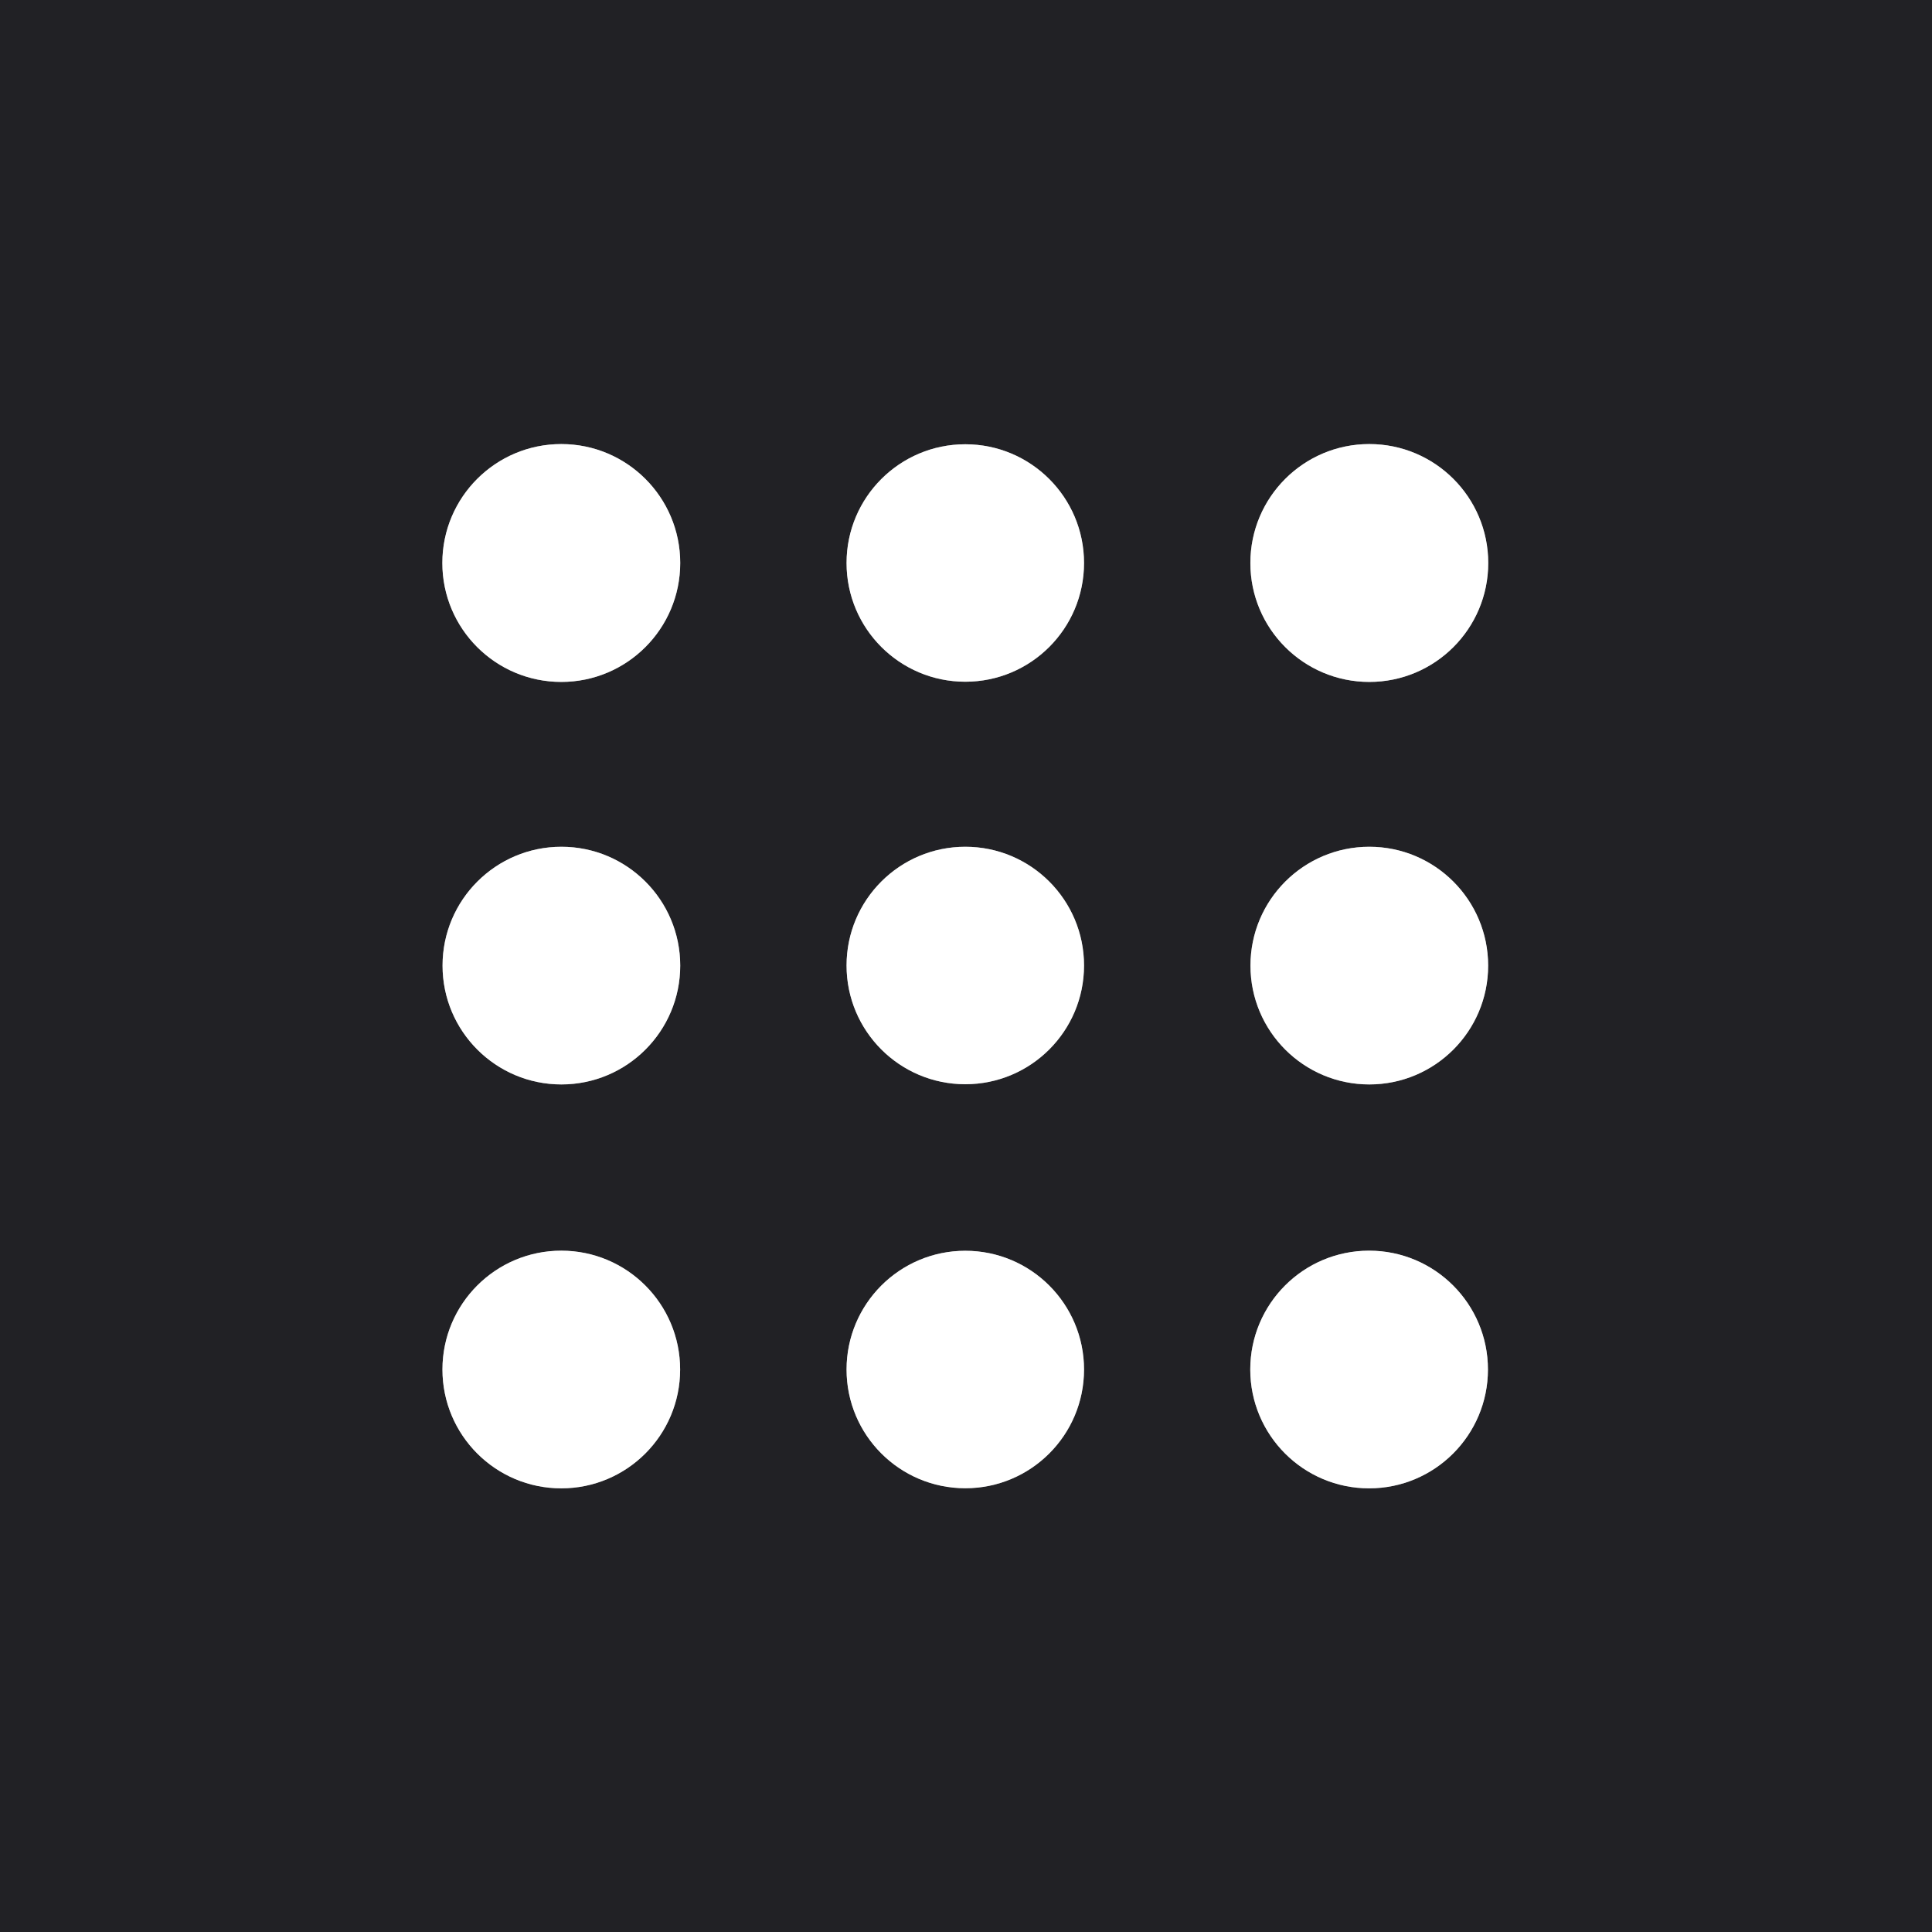
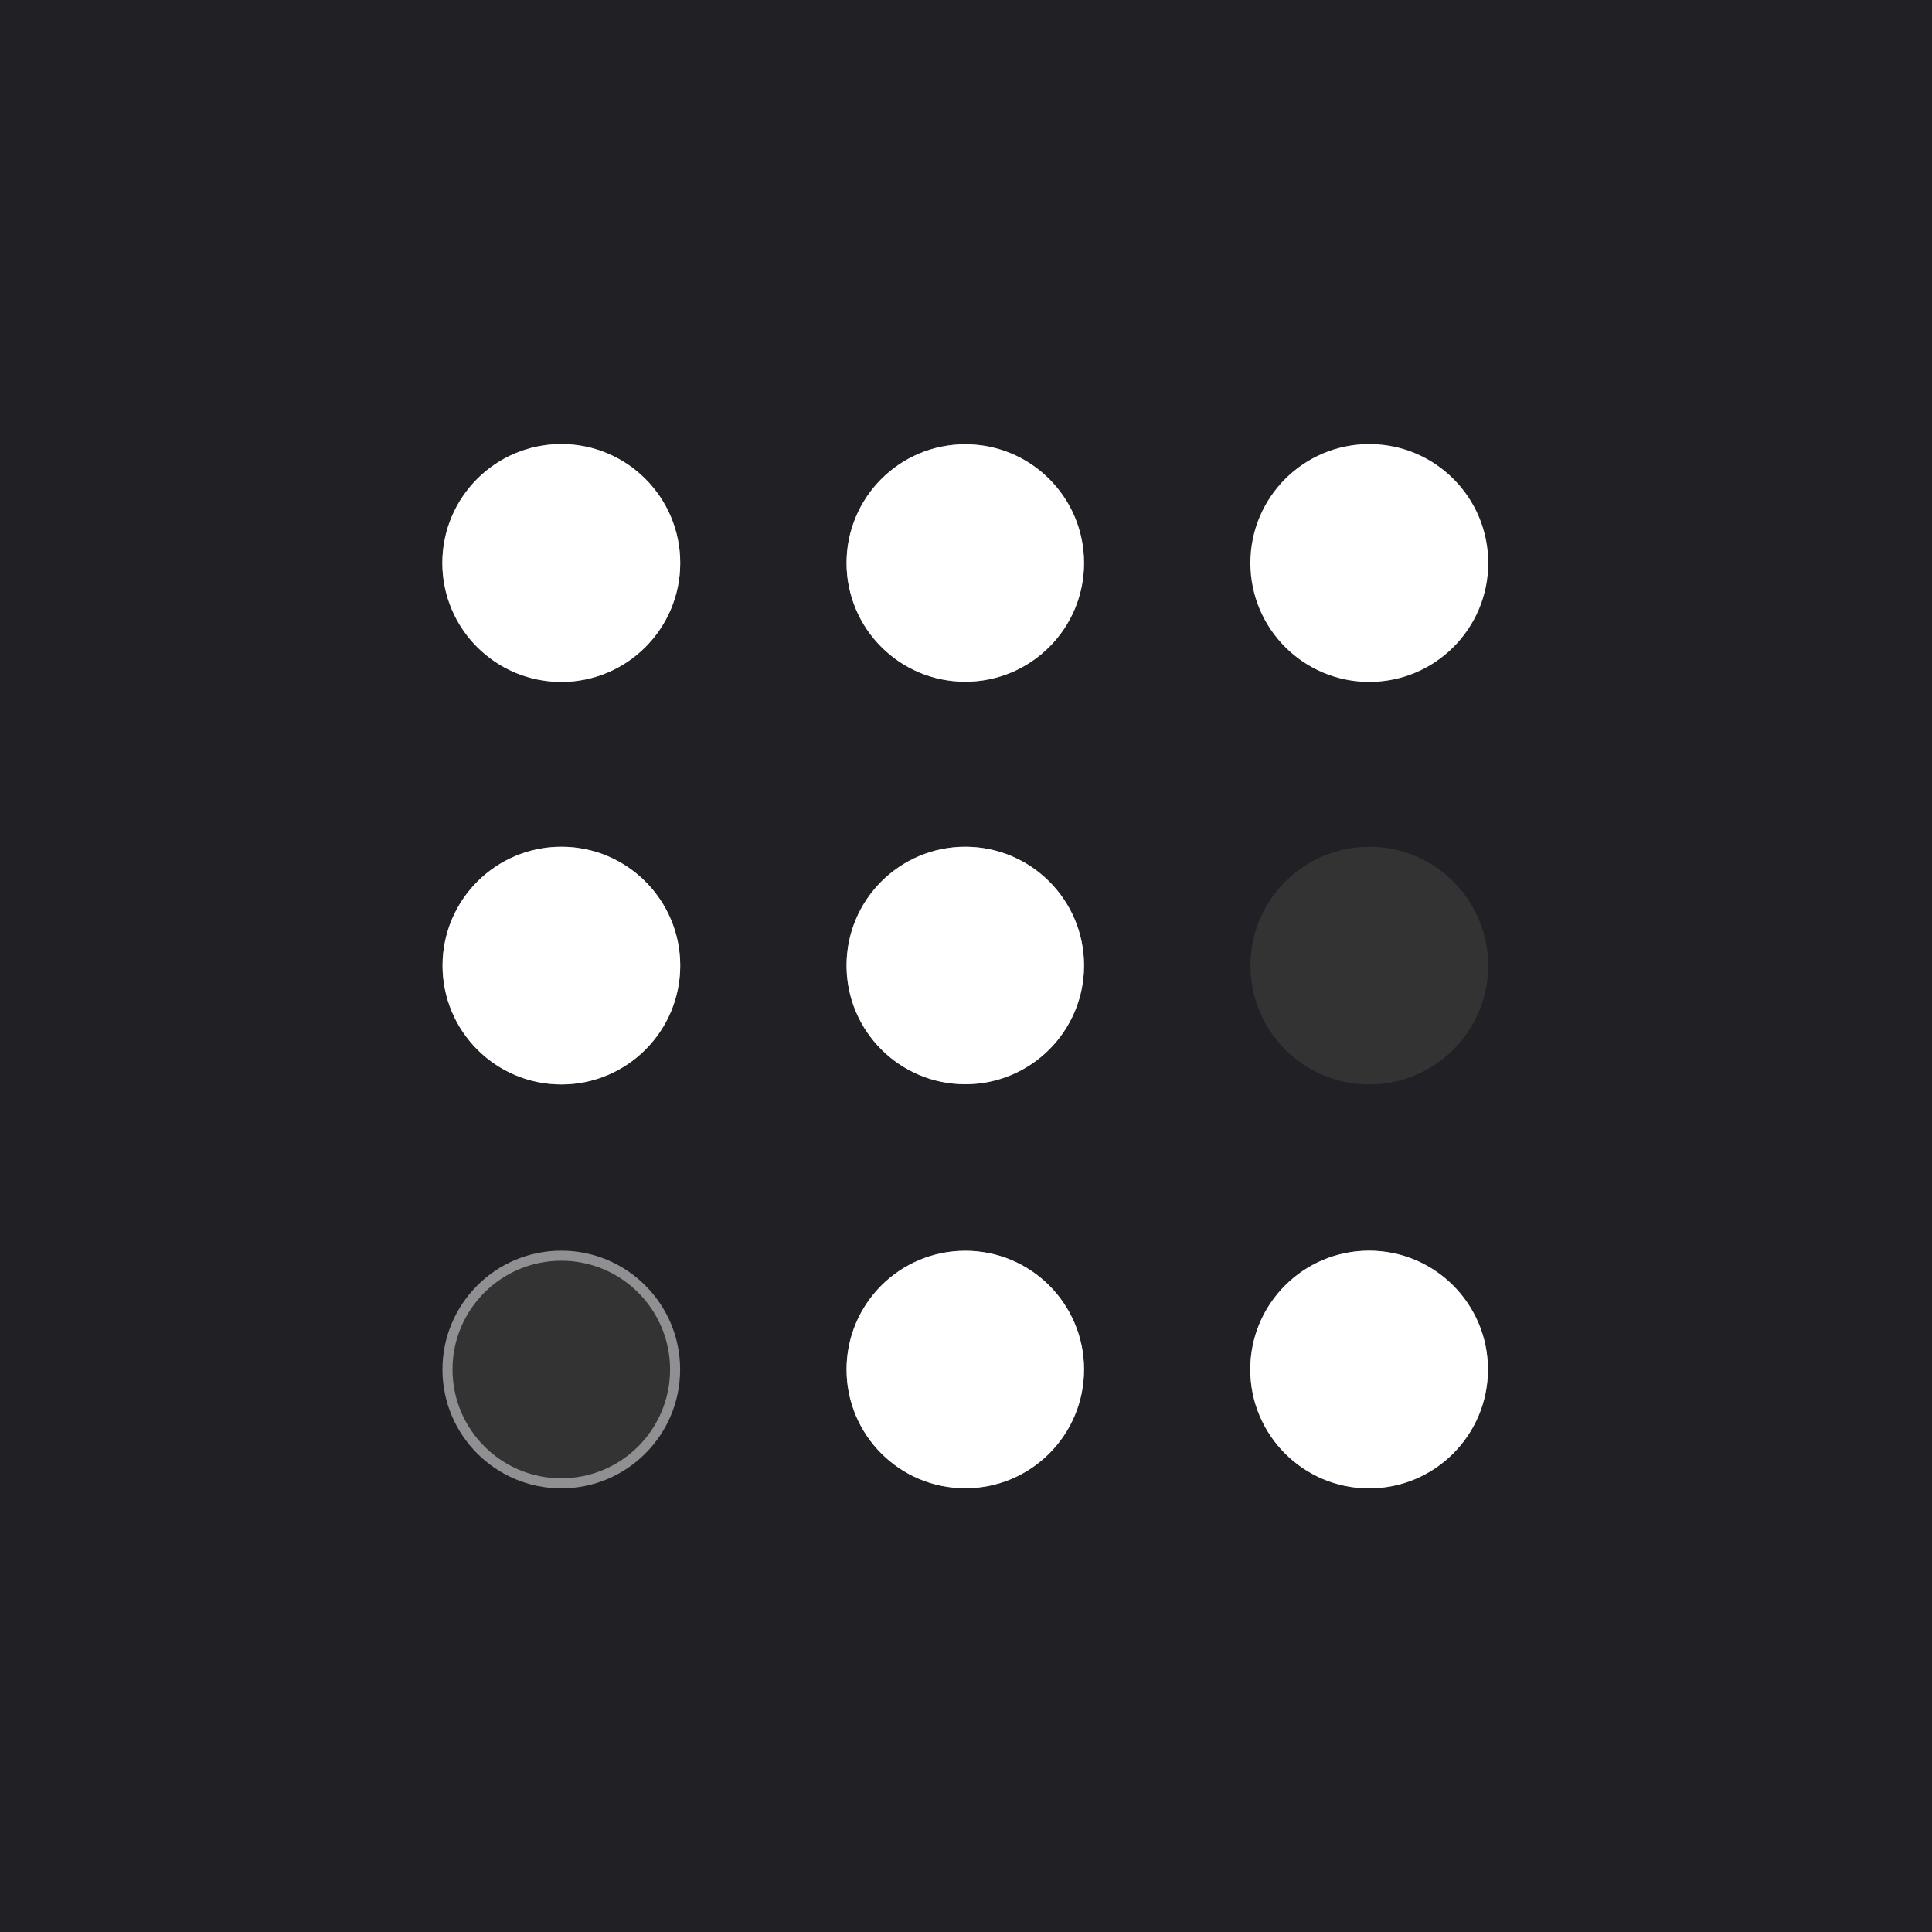
<svg xmlns="http://www.w3.org/2000/svg" version="1.1" viewBox="0 0 192 192">
  <rect x="0" y="0" width="192" height="192" fill="#333333" stroke="none" />
  <g stroke-width="2.0" fill="none" stroke-linecap="butt">
    <path stroke="#909092" vector-effect="non-scaling-stroke" d="   M 67.60 55.95   C 67.60 49.42 62.31 44.13 55.78 44.13   C 49.25 44.13 43.96 49.42 43.96 55.95   C 43.96 62.48 49.25 67.77 55.78 67.77   C 62.31 67.77 67.60 62.48 67.60 55.95" />
    <path stroke="#909092" vector-effect="non-scaling-stroke" d="   M 107.73 55.95   C 107.73 49.43 102.45 44.15 95.93 44.15   C 89.41 44.15 84.13 49.43 84.13 55.95   C 84.13 62.47 89.41 67.75 95.93 67.75   C 102.45 67.75 107.73 62.47 107.73 55.95" />
-     <path stroke="#909092" vector-effect="non-scaling-stroke" d="   M 147.90 55.95   C 147.90 49.42 142.61 44.13 136.08 44.13   C 129.55 44.13 124.26 49.42 124.26 55.95   C 124.26 62.48 129.55 67.77 136.08 67.77   C 142.61 67.77 147.90 62.48 147.90 55.95" />
    <path stroke="#909092" vector-effect="non-scaling-stroke" d="   M 67.60 95.96   C 67.60 89.44 62.31 84.15 55.79 84.15   C 49.27 84.15 43.98 89.44 43.98 95.96   C 43.98 102.48 49.27 107.77 55.79 107.77   C 62.31 107.77 67.60 102.48 67.60 95.96" />
    <path stroke="#909092" vector-effect="non-scaling-stroke" d="   M 107.73 95.95   C 107.73 89.43 102.45 84.15 95.93 84.15   C 89.41 84.15 84.13 89.43 84.13 95.95   C 84.13 102.47 89.41 107.75 95.93 107.75   C 102.45 107.75 107.73 102.47 107.73 95.95" />
-     <path stroke="#909092" vector-effect="non-scaling-stroke" d="   M 147.89 95.96   C 147.89 89.44 142.60 84.15 136.08 84.15   C 129.56 84.15 124.27 89.44 124.27 95.96   C 124.27 102.48 129.56 107.77 136.08 107.77   C 142.60 107.77 147.89 102.48 147.89 95.96" />
    <path stroke="#909092" vector-effect="non-scaling-stroke" d="   M 67.59 136.10   C 67.59 129.58 62.30 124.29 55.78 124.29   C 49.26 124.29 43.97 129.58 43.97 136.10   C 43.97 142.62 49.26 147.91 55.78 147.91   C 62.30 147.91 67.59 142.62 67.59 136.10" />
    <path stroke="#909092" vector-effect="non-scaling-stroke" d="   M 107.73 136.10   C 107.73 129.58 102.45 124.30 95.93 124.30   C 89.41 124.30 84.13 129.58 84.13 136.10   C 84.13 142.62 89.41 147.90 95.93 147.90   C 102.45 147.90 107.73 142.62 107.73 136.10" />
    <path stroke="#909092" vector-effect="non-scaling-stroke" d="   M 147.87 136.10   C 147.87 129.58 142.58 124.29 136.06 124.29   C 129.54 124.29 124.25 129.58 124.25 136.10   C 124.25 142.62 129.54 147.91 136.06 147.91   C 142.58 147.91 147.87 142.62 147.87 136.10" />
  </g>
  <path fill="#212125" d="   M 0.00 0.00   Q 96.00 0.00 192.00 0.00   Q 192.00 96.00 192.00 192.00   Q 96.00 192.00 0.00 192.00   Q 0.00 96.00 0.00 0.00   Z   M 67.60 55.95   C 67.60 49.42 62.31 44.13 55.78 44.13   C 49.25 44.13 43.96 49.42 43.96 55.95   C 43.96 62.48 49.25 67.77 55.78 67.77   C 62.31 67.77 67.60 62.48 67.60 55.95   Z   M 107.73 55.95   C 107.73 49.43 102.45 44.15 95.93 44.15   C 89.41 44.15 84.13 49.43 84.13 55.95   C 84.13 62.47 89.41 67.75 95.93 67.75   C 102.45 67.75 107.73 62.47 107.73 55.95   Z   M 147.90 55.95   C 147.90 49.42 142.61 44.13 136.08 44.13   C 129.55 44.13 124.26 49.42 124.26 55.95   C 124.26 62.48 129.55 67.77 136.08 67.77   C 142.61 67.77 147.90 62.48 147.90 55.95   Z   M 67.60 95.96   C 67.60 89.44 62.31 84.15 55.79 84.15   C 49.27 84.15 43.98 89.44 43.98 95.96   C 43.98 102.48 49.27 107.77 55.79 107.77   C 62.31 107.77 67.60 102.48 67.60 95.96   Z   M 107.73 95.95   C 107.73 89.43 102.45 84.15 95.93 84.15   C 89.41 84.15 84.13 89.43 84.13 95.95   C 84.13 102.47 89.41 107.75 95.93 107.75   C 102.45 107.75 107.73 102.47 107.73 95.95   Z   M 147.89 95.96   C 147.89 89.44 142.60 84.15 136.08 84.15   C 129.56 84.15 124.27 89.44 124.27 95.96   C 124.27 102.48 129.56 107.77 136.08 107.77   C 142.60 107.77 147.89 102.48 147.89 95.96   Z   M 67.59 136.10   C 67.59 129.58 62.30 124.29 55.78 124.29   C 49.26 124.29 43.97 129.58 43.97 136.10   C 43.97 142.62 49.26 147.91 55.78 147.91   C 62.30 147.91 67.59 142.62 67.59 136.10   Z   M 107.73 136.10   C 107.73 129.58 102.45 124.30 95.93 124.30   C 89.41 124.30 84.13 129.58 84.13 136.10   C 84.13 142.62 89.41 147.90 95.93 147.90   C 102.45 147.90 107.73 142.62 107.73 136.10   Z   M 147.87 136.10   C 147.87 129.58 142.58 124.29 136.06 124.29   C 129.54 124.29 124.25 129.58 124.25 136.10   C 124.25 142.62 129.54 147.91 136.06 147.91   C 142.58 147.91 147.87 142.62 147.87 136.10   Z" />
  <circle fill="#ffffff" cx="55.78" cy="55.95" r="11.82" />
  <circle fill="#ffffff" cx="95.93" cy="55.95" r="11.80" />
  <circle fill="#ffffff" cx="136.08" cy="55.95" r="11.82" />
  <circle fill="#ffffff" cx="55.79" cy="95.96" r="11.81" />
  <circle fill="#ffffff" cx="95.93" cy="95.95" r="11.80" />
-   <circle fill="#ffffff" cx="136.08" cy="95.96" r="11.81" />
-   <circle fill="#ffffff" cx="55.78" cy="136.10" r="11.81" />
  <circle fill="#ffffff" cx="95.93" cy="136.10" r="11.80" />
  <circle fill="#ffffff" cx="136.06" cy="136.10" r="11.81" />
</svg>